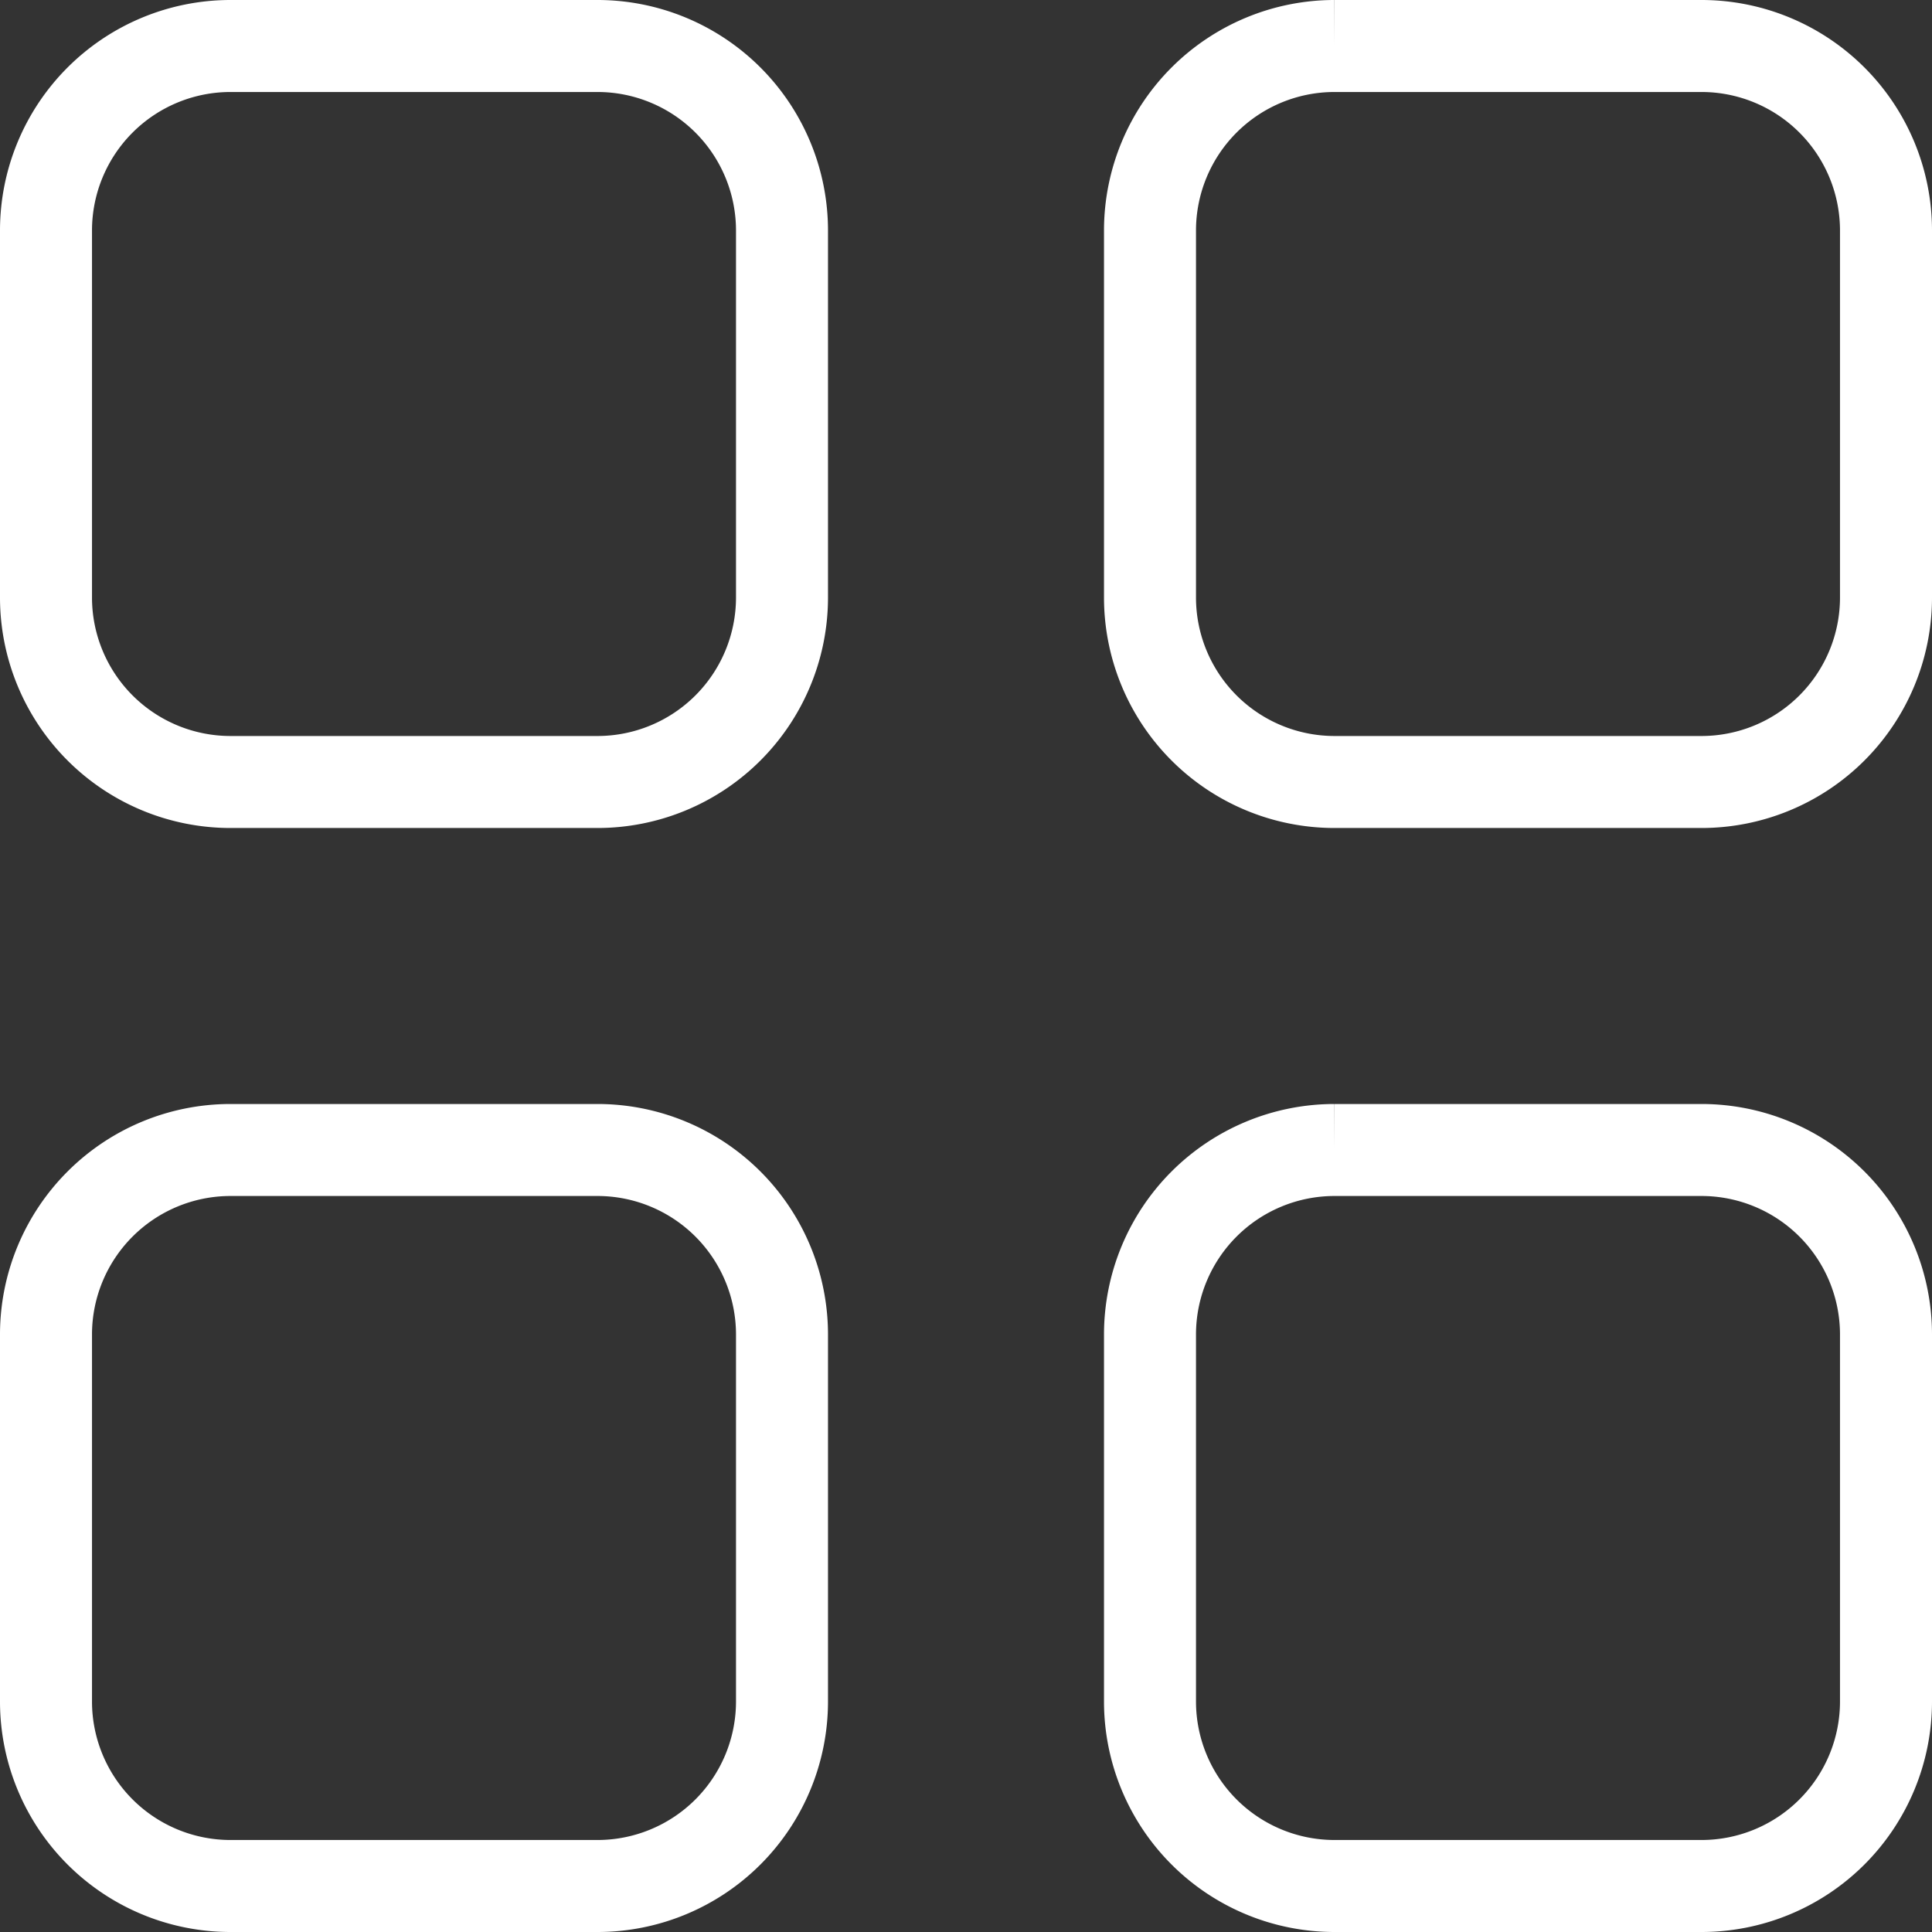
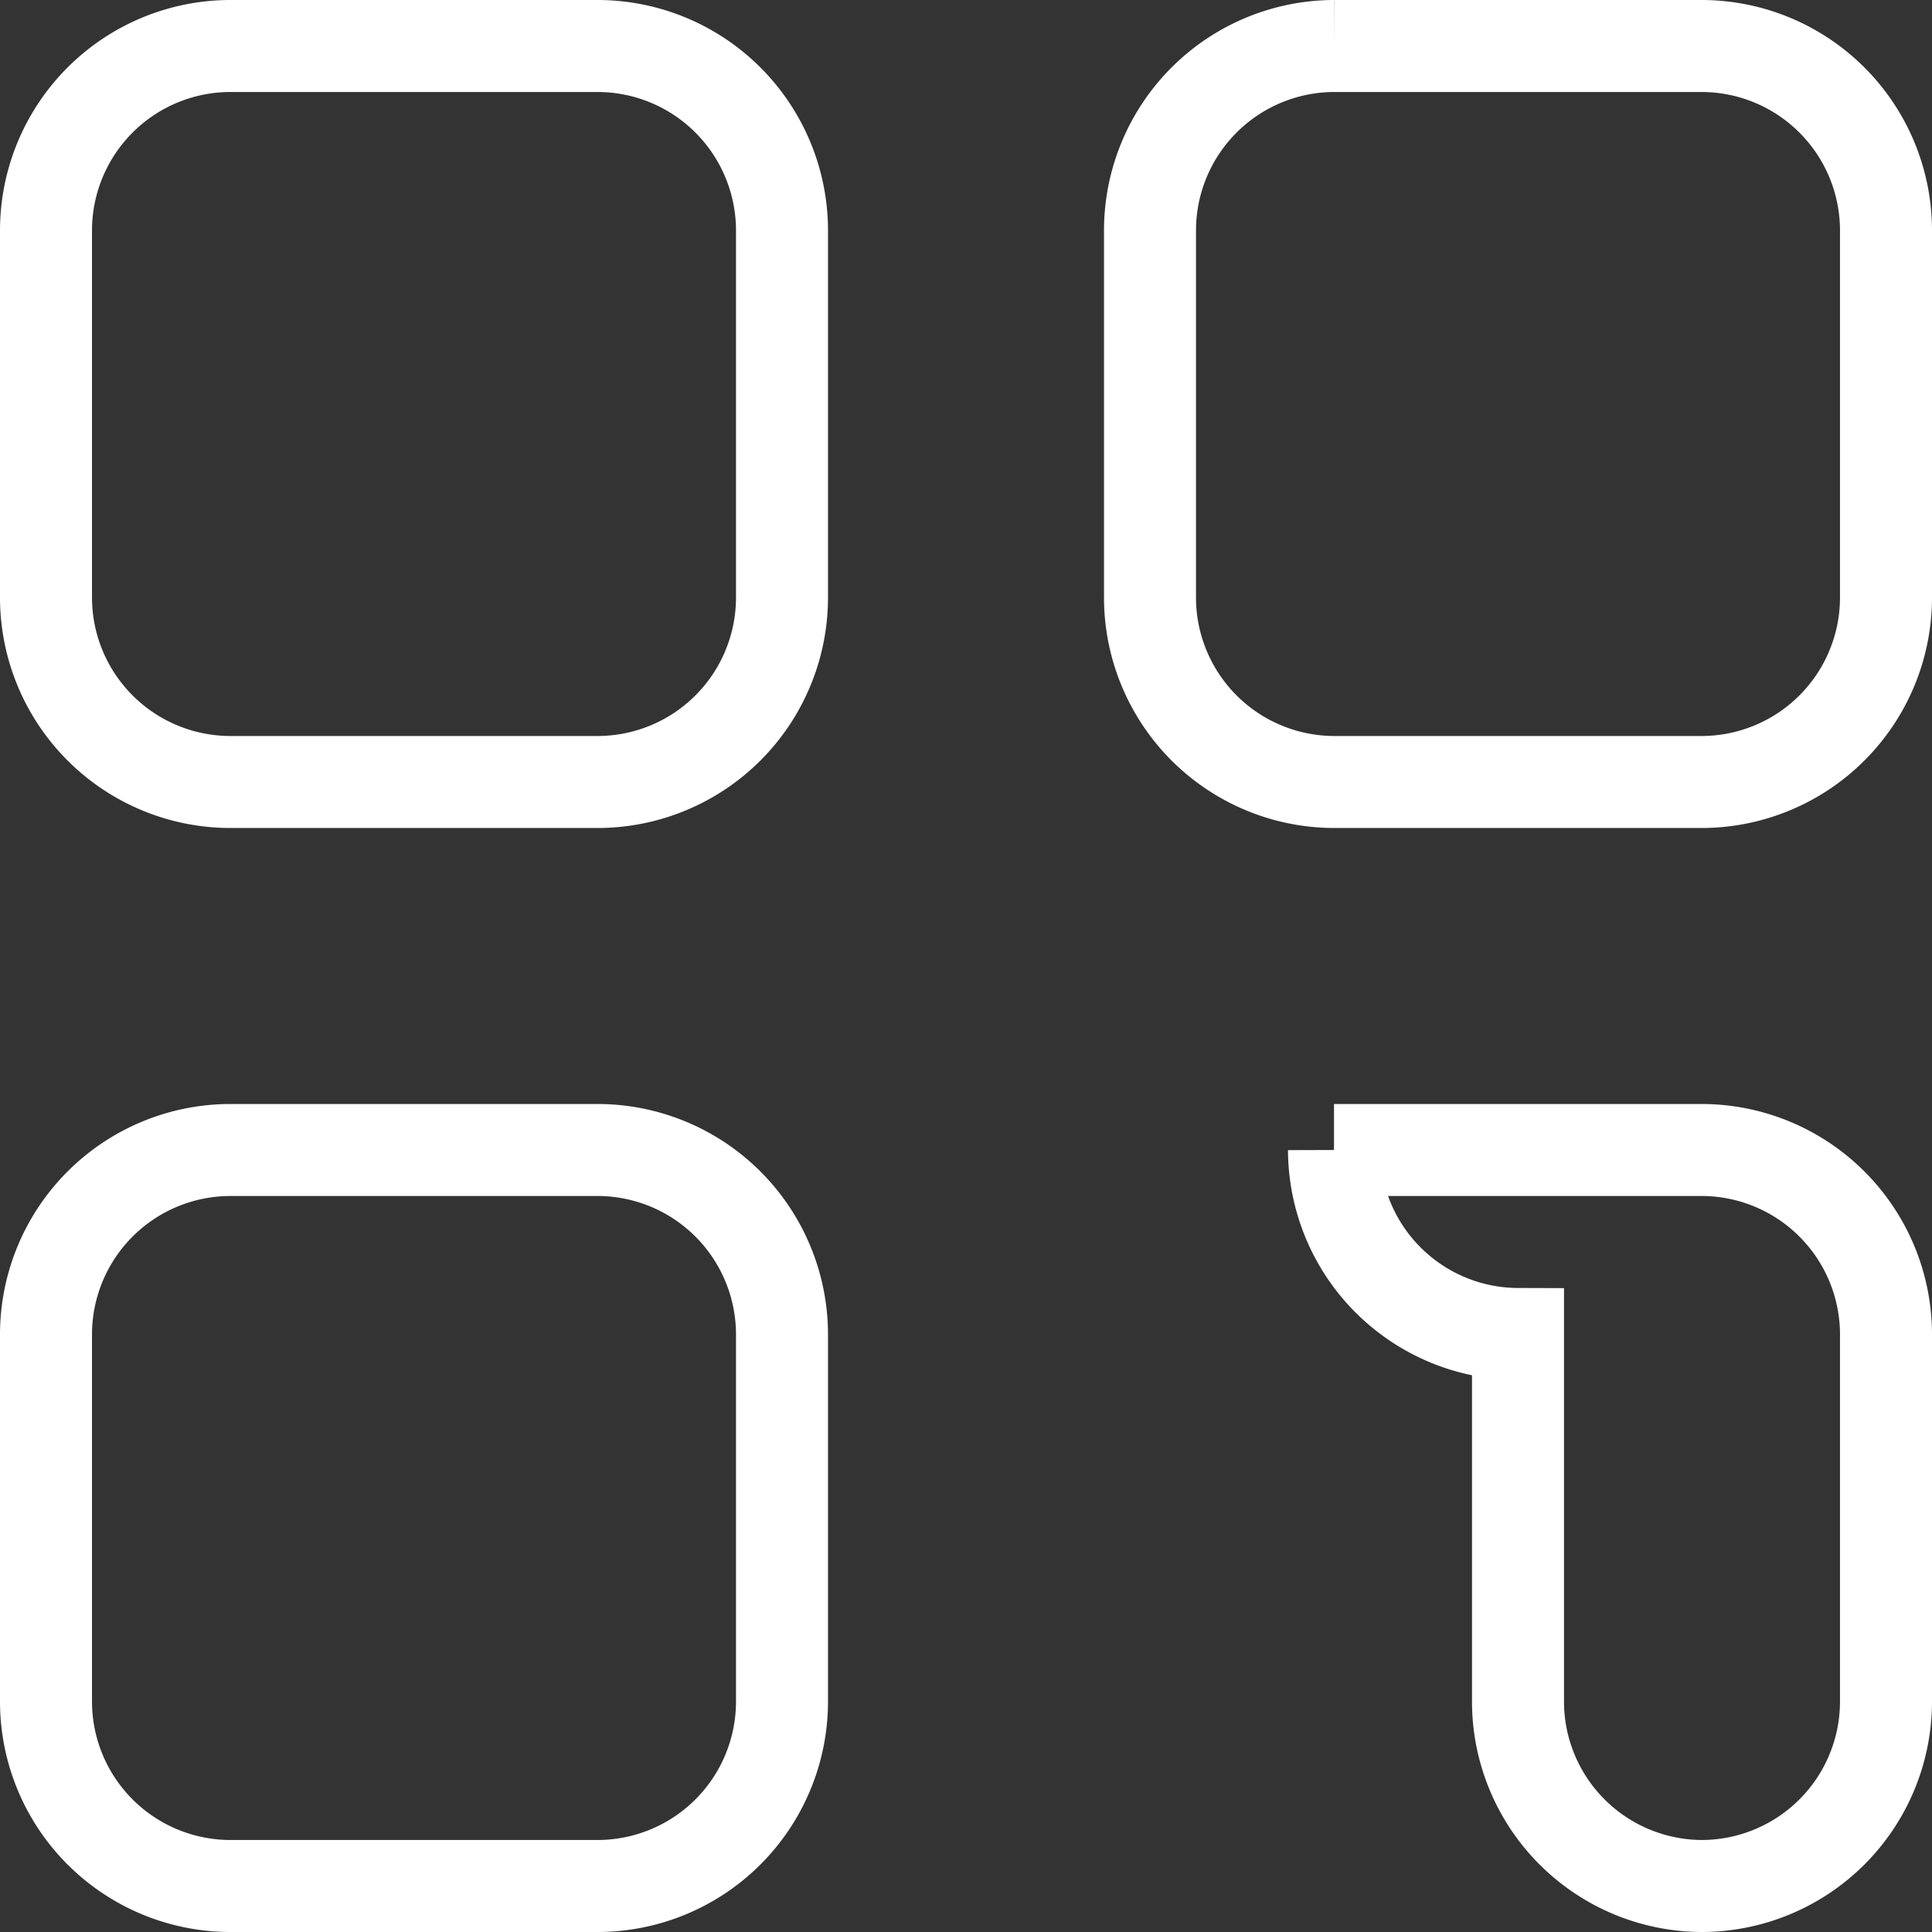
<svg xmlns="http://www.w3.org/2000/svg" width="21" height="21" viewBox="0 0 21 21">
  <rect x="0" y="0" width="21" height="21" fill="#333333" stroke="none" />
  <defs>
    <style>
      .cls-1 {
        fill: none;
        stroke: #fff;
        stroke-width: 1px;
        fill-rule: evenodd;
      }
    </style>
  </defs>
-   <path id="Prostokąt_539_kopia_2" data-name="Prostokąt 539 kopia 2" class="cls-1" d="M1598,2388h4a2.006,2.006,0,0,1,2,2v4a2.006,2.006,0,0,1-2,2h-4a2.006,2.006,0,0,1-2-2v-4A2.006,2.006,0,0,1,1598,2388Zm12,0h4a2.006,2.006,0,0,1,2,2v4a2.006,2.006,0,0,1-2,2h-4a2.006,2.006,0,0,1-2-2v-4A2.006,2.006,0,0,1,1610,2388Zm-12,12h4a2.006,2.006,0,0,1,2,2v4a2.006,2.006,0,0,1-2,2h-4a2.006,2.006,0,0,1-2-2v-4A2.006,2.006,0,0,1,1598,2400Zm12,0h4a2.006,2.006,0,0,1,2,2v4a2.006,2.006,0,0,1-2,2h-4a2.006,2.006,0,0,1-2-2v-4A2.006,2.006,0,0,1,1610,2400Z" transform="translate(-1595.5 -2387.5)" />
+   <path id="Prostokąt_539_kopia_2" data-name="Prostokąt 539 kopia 2" class="cls-1" d="M1598,2388h4a2.006,2.006,0,0,1,2,2v4a2.006,2.006,0,0,1-2,2h-4a2.006,2.006,0,0,1-2-2v-4A2.006,2.006,0,0,1,1598,2388Zm12,0h4a2.006,2.006,0,0,1,2,2v4a2.006,2.006,0,0,1-2,2h-4a2.006,2.006,0,0,1-2-2v-4A2.006,2.006,0,0,1,1610,2388Zm-12,12h4a2.006,2.006,0,0,1,2,2v4a2.006,2.006,0,0,1-2,2h-4a2.006,2.006,0,0,1-2-2v-4A2.006,2.006,0,0,1,1598,2400Zm12,0h4a2.006,2.006,0,0,1,2,2v4a2.006,2.006,0,0,1-2,2a2.006,2.006,0,0,1-2-2v-4A2.006,2.006,0,0,1,1610,2400Z" transform="translate(-1595.5 -2387.5)" />
</svg>